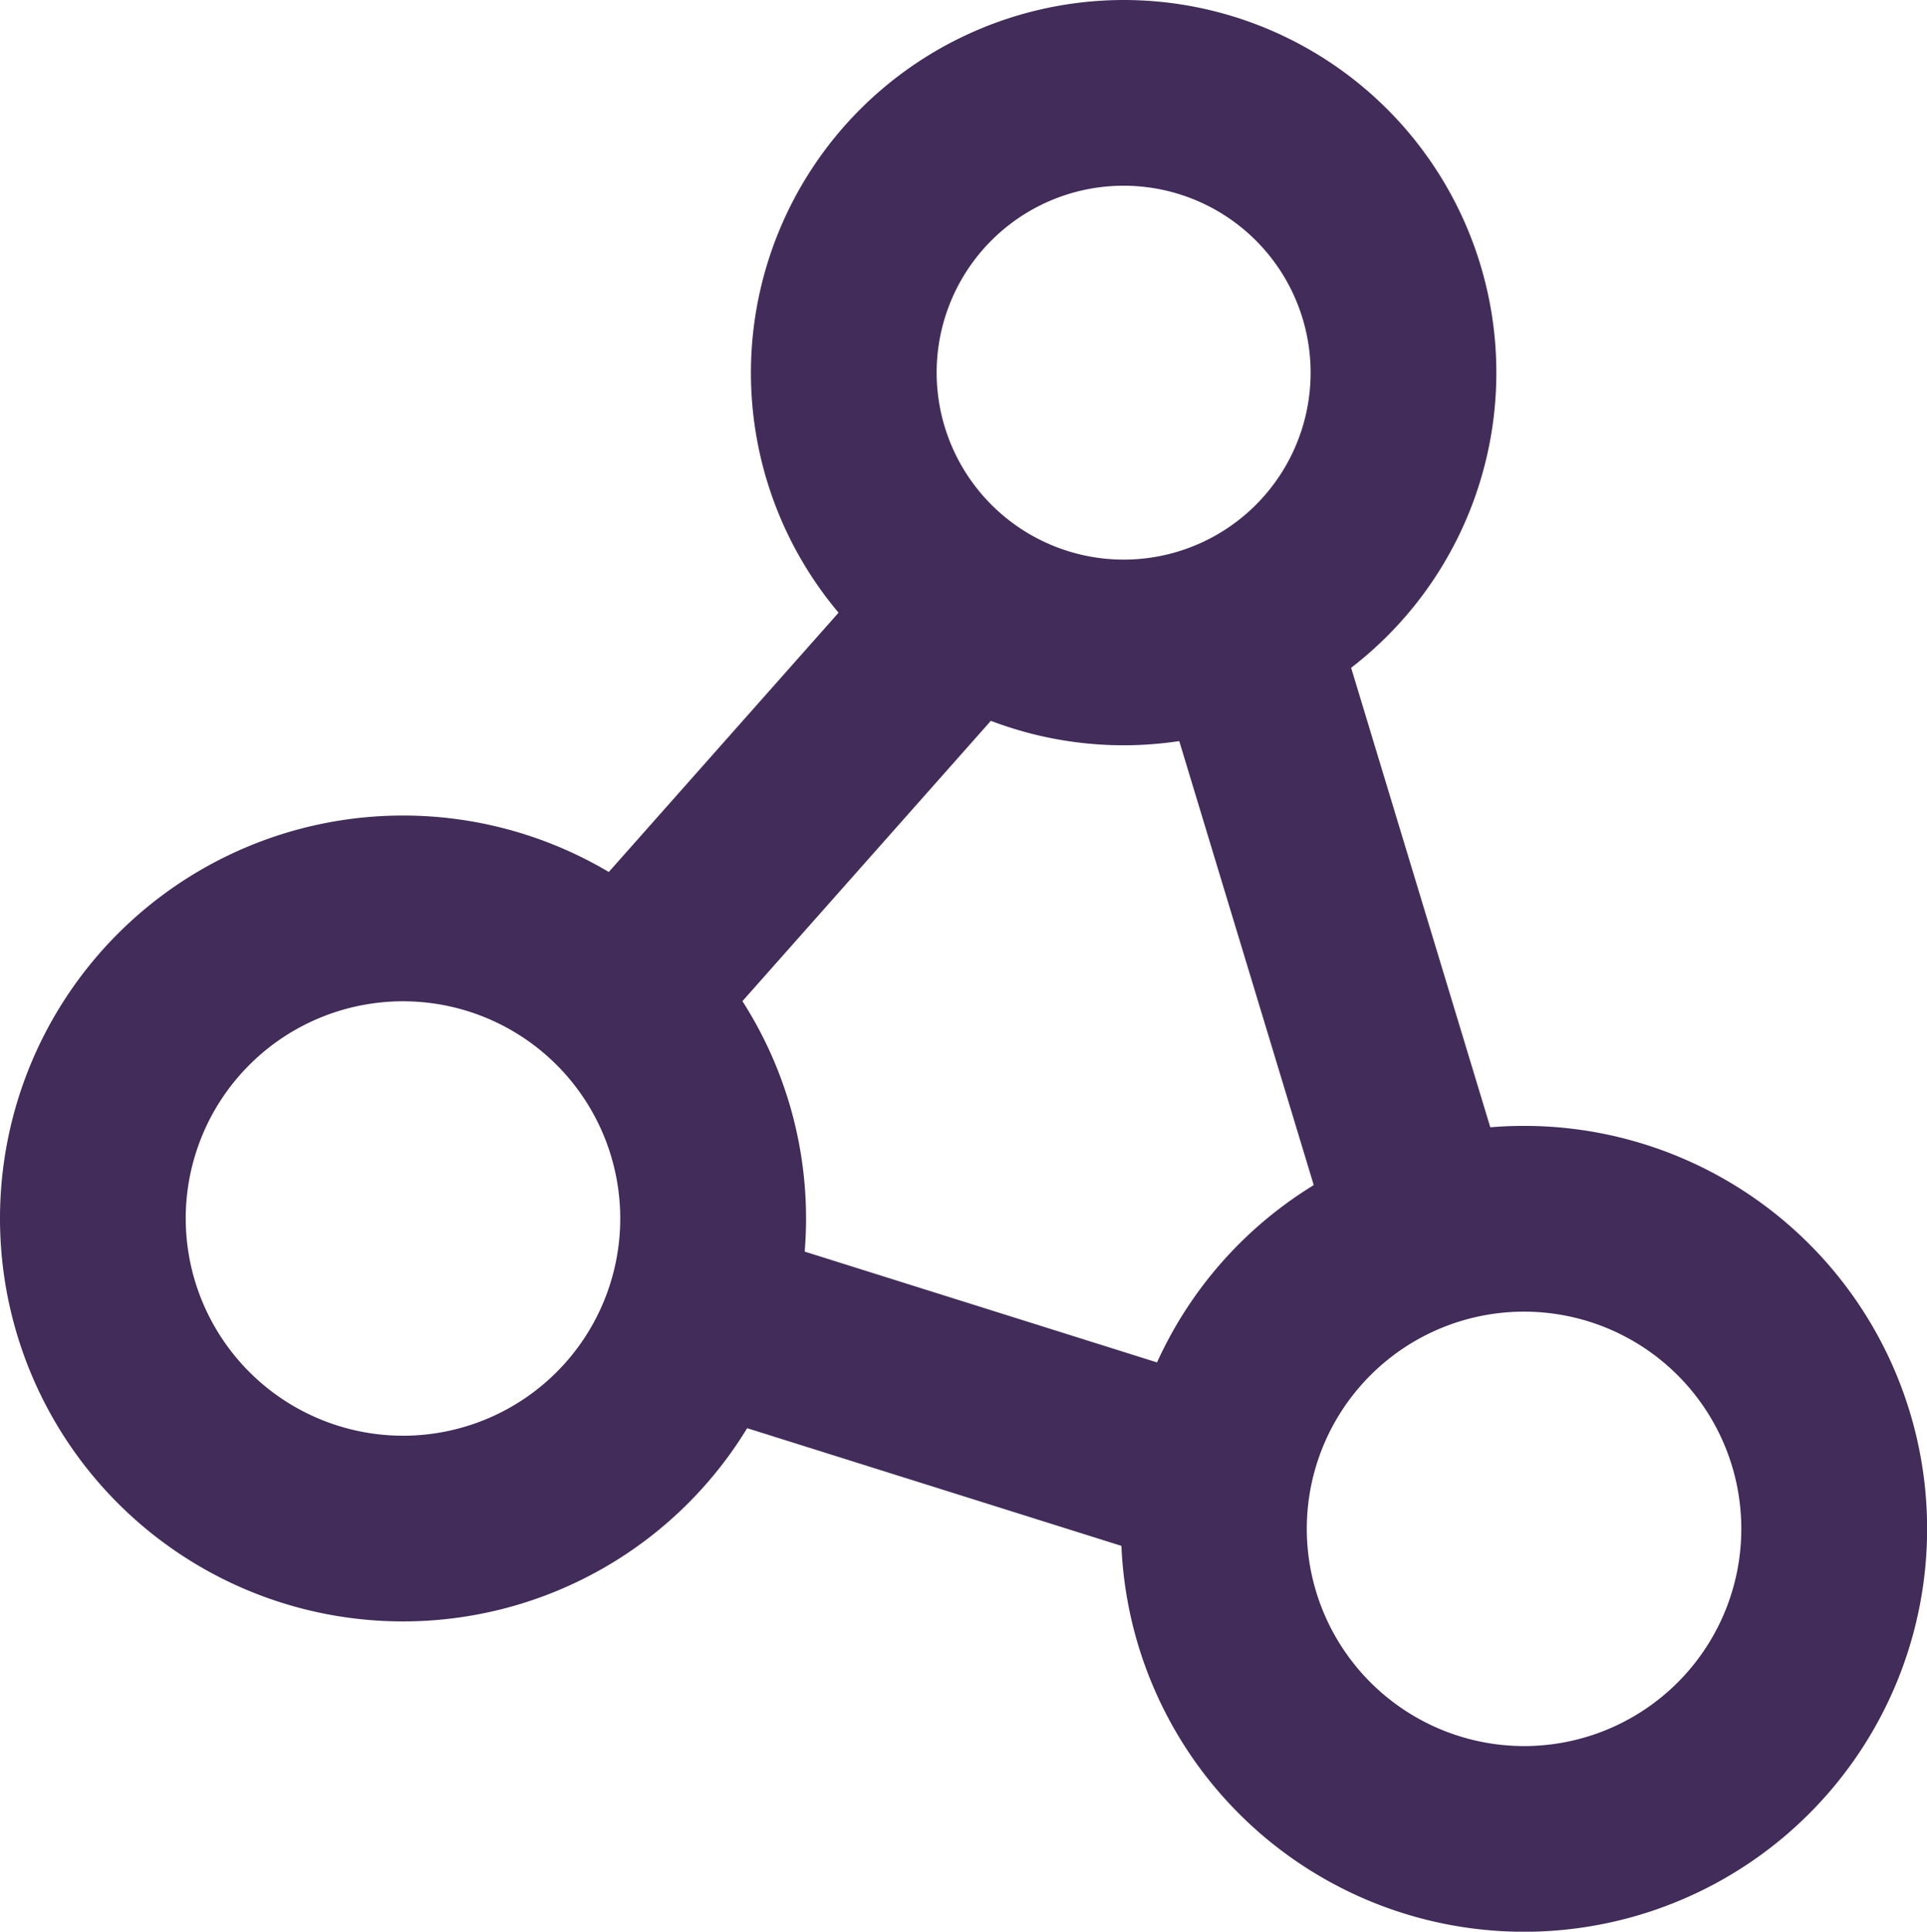
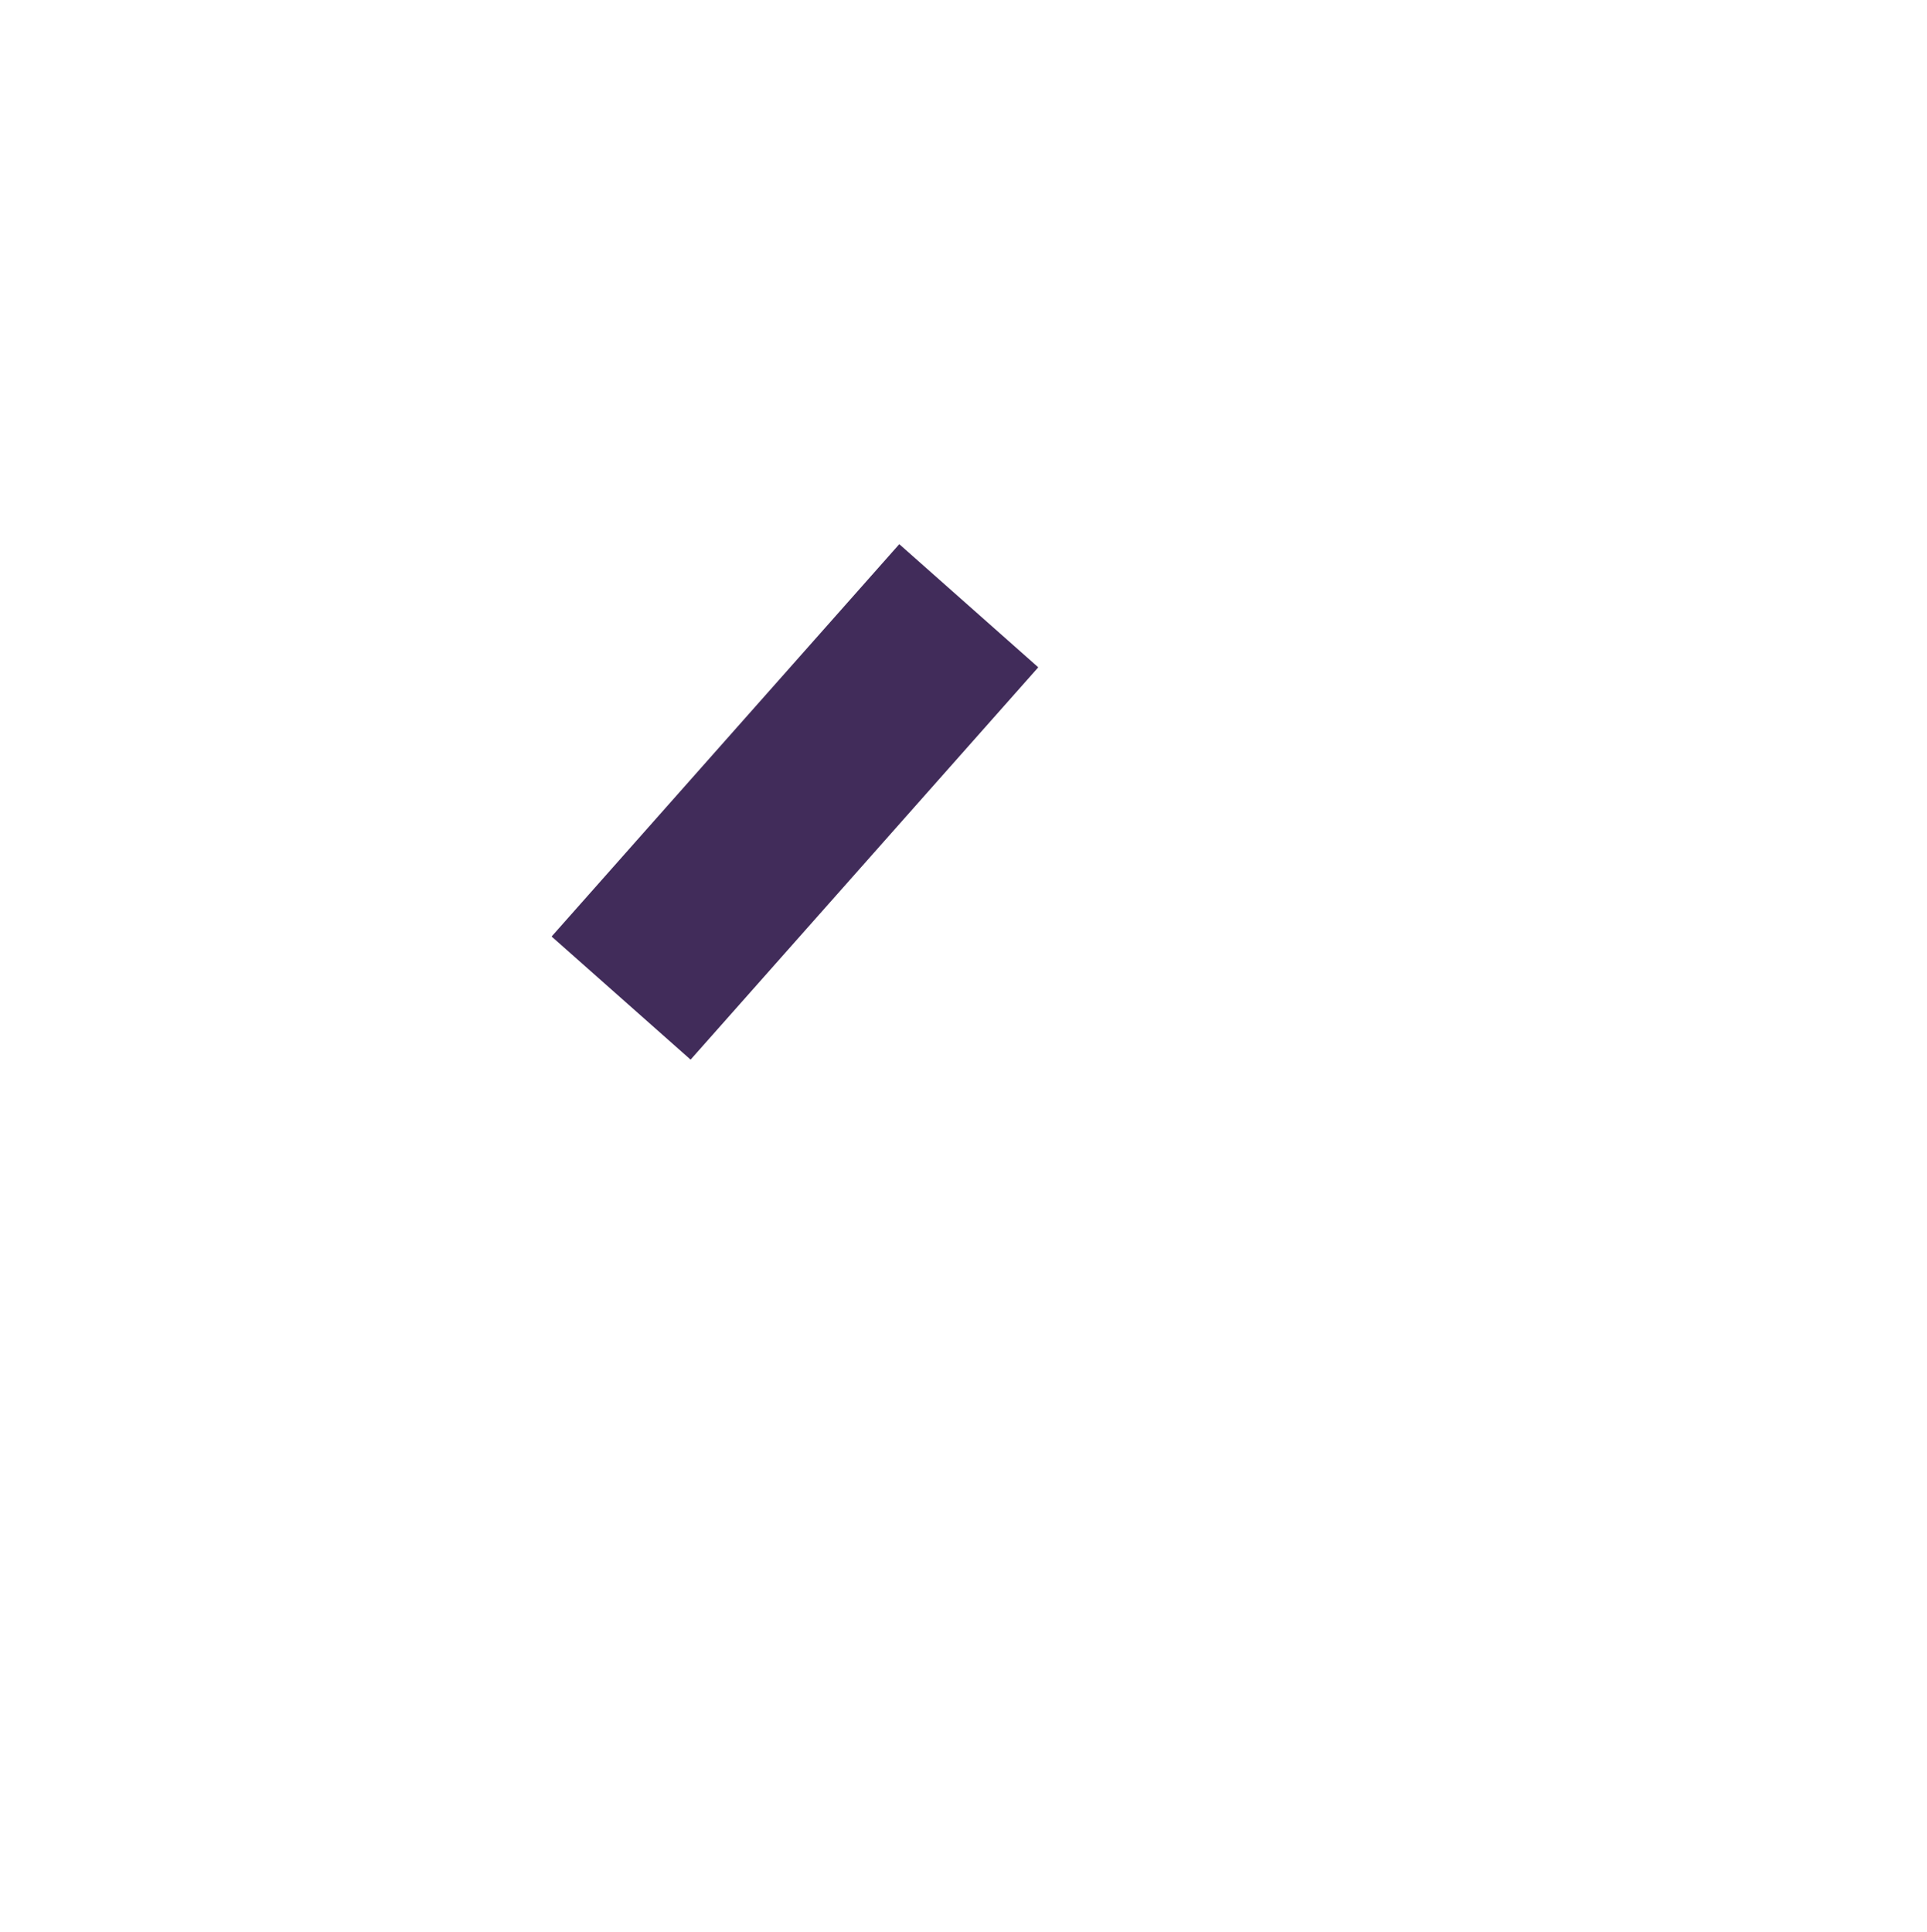
<svg xmlns="http://www.w3.org/2000/svg" width="51.878" height="52.015" viewBox="0 0 51.878 52.015">
  <g transform="translate(-286.587 0.422)">
    <g transform="translate(289.087 2.078)">
-       <path d="M7.534-2.5A10.034,10.034,0,1,1-2.5,7.534,10.046,10.046,0,0,1,7.534-2.5Zm0,15.069A5.034,5.034,0,1,0,2.5,7.534,5.04,5.04,0,0,0,7.534,12.569Z" transform="translate(20.216)" fill="#412c5a" />
-       <path d="M8.349-2.5A10.849,10.849,0,0,1,19.2,8.349,10.849,10.849,0,0,1,8.349,19.2,10.849,10.849,0,0,1-2.5,8.349,10.849,10.849,0,0,1,8.349-2.5Zm0,16.7A5.849,5.849,0,1,0,2.5,8.349,5.855,5.855,0,0,0,8.349,14.2Z" transform="translate(30.181 30.317)" fill="#412c5a" />
-       <path d="M8.349-2.5A10.849,10.849,0,0,1,19.2,8.349,10.849,10.849,0,0,1,8.349,19.2,10.849,10.849,0,0,1-2.5,8.349,10.849,10.849,0,0,1,8.349-2.5Zm0,16.7A5.849,5.849,0,1,0,2.5,8.349,5.855,5.855,0,0,0,8.349,14.2Z" transform="translate(0 21.96)" fill="#412c5a" />
      <path d="M1.871,12.222-1.871,8.907,7.489-1.658l3.742,3.316Z" transform="translate(14.221 13.811)" fill="#412c5a" />
-       <path d="M2.566,17.1-2.393.725,2.393-.725,7.352,15.653Z" transform="translate(30.925 14.368)" fill="#412c5a" />
-       <path d="M12.733,6.626-.75,2.385l1.5-4.77L14.234,1.857Z" transform="translate(16.698 33.048)" fill="#412c5a" />
    </g>
  </g>
</svg>